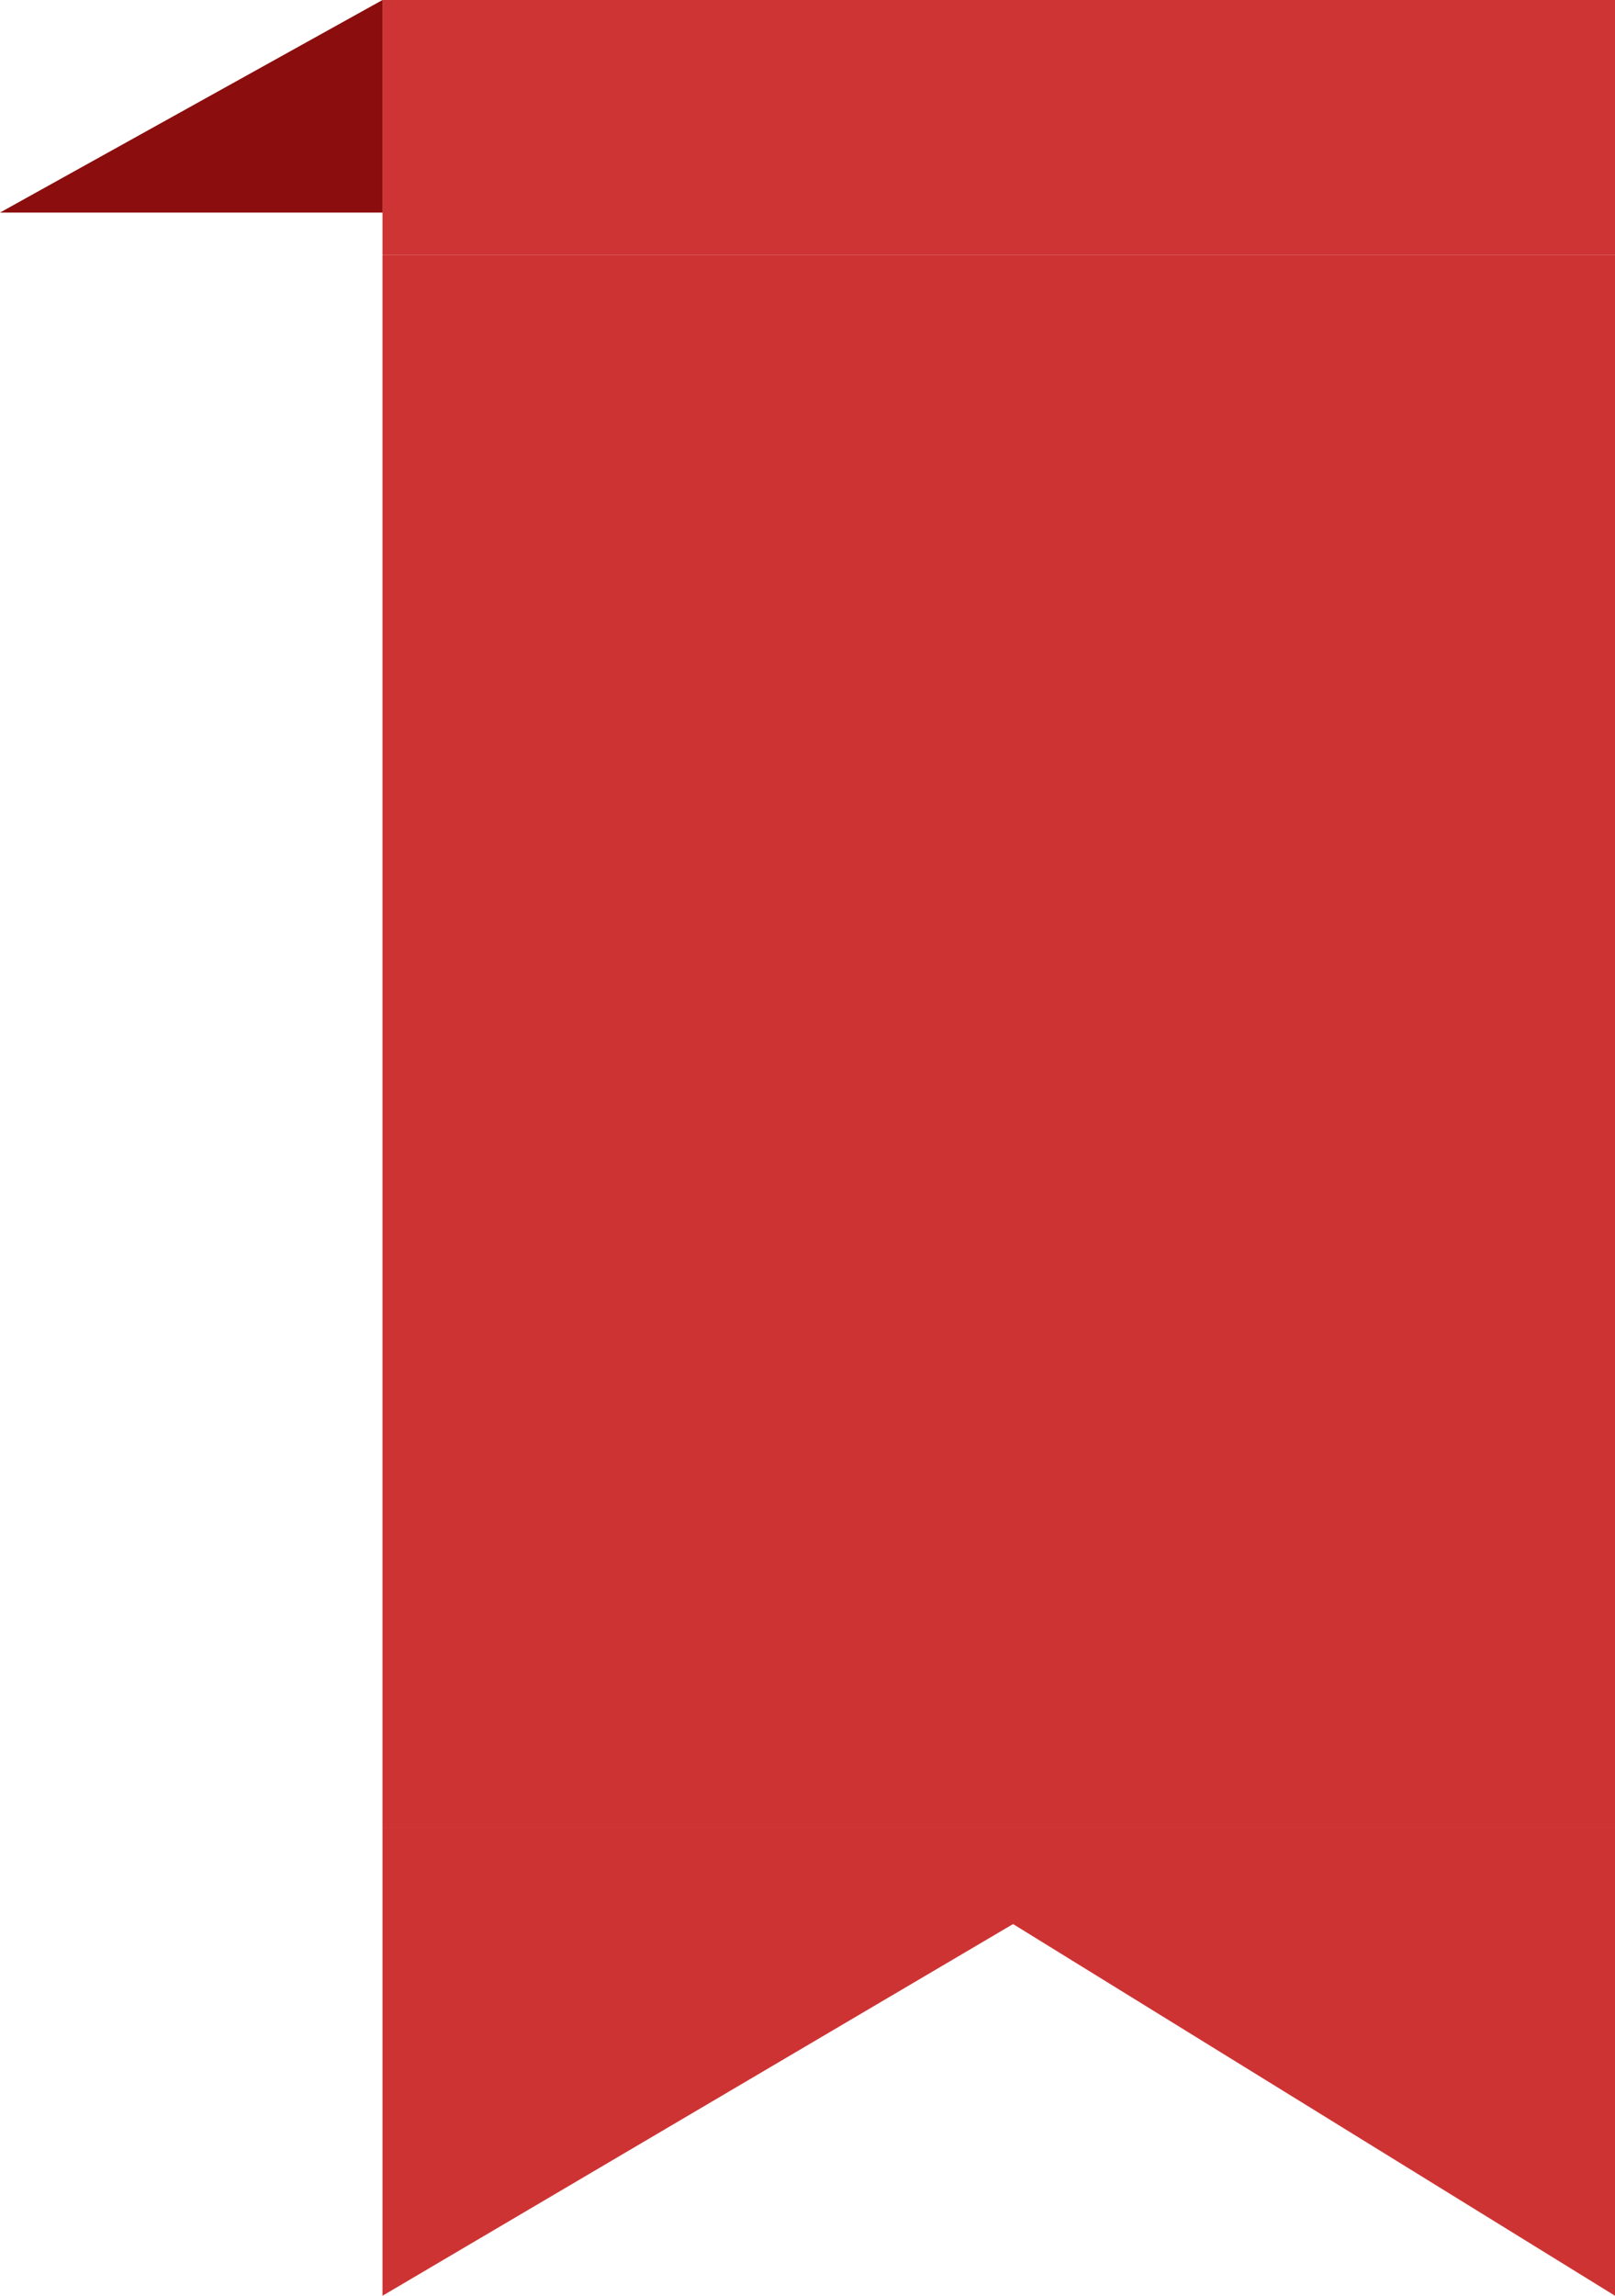
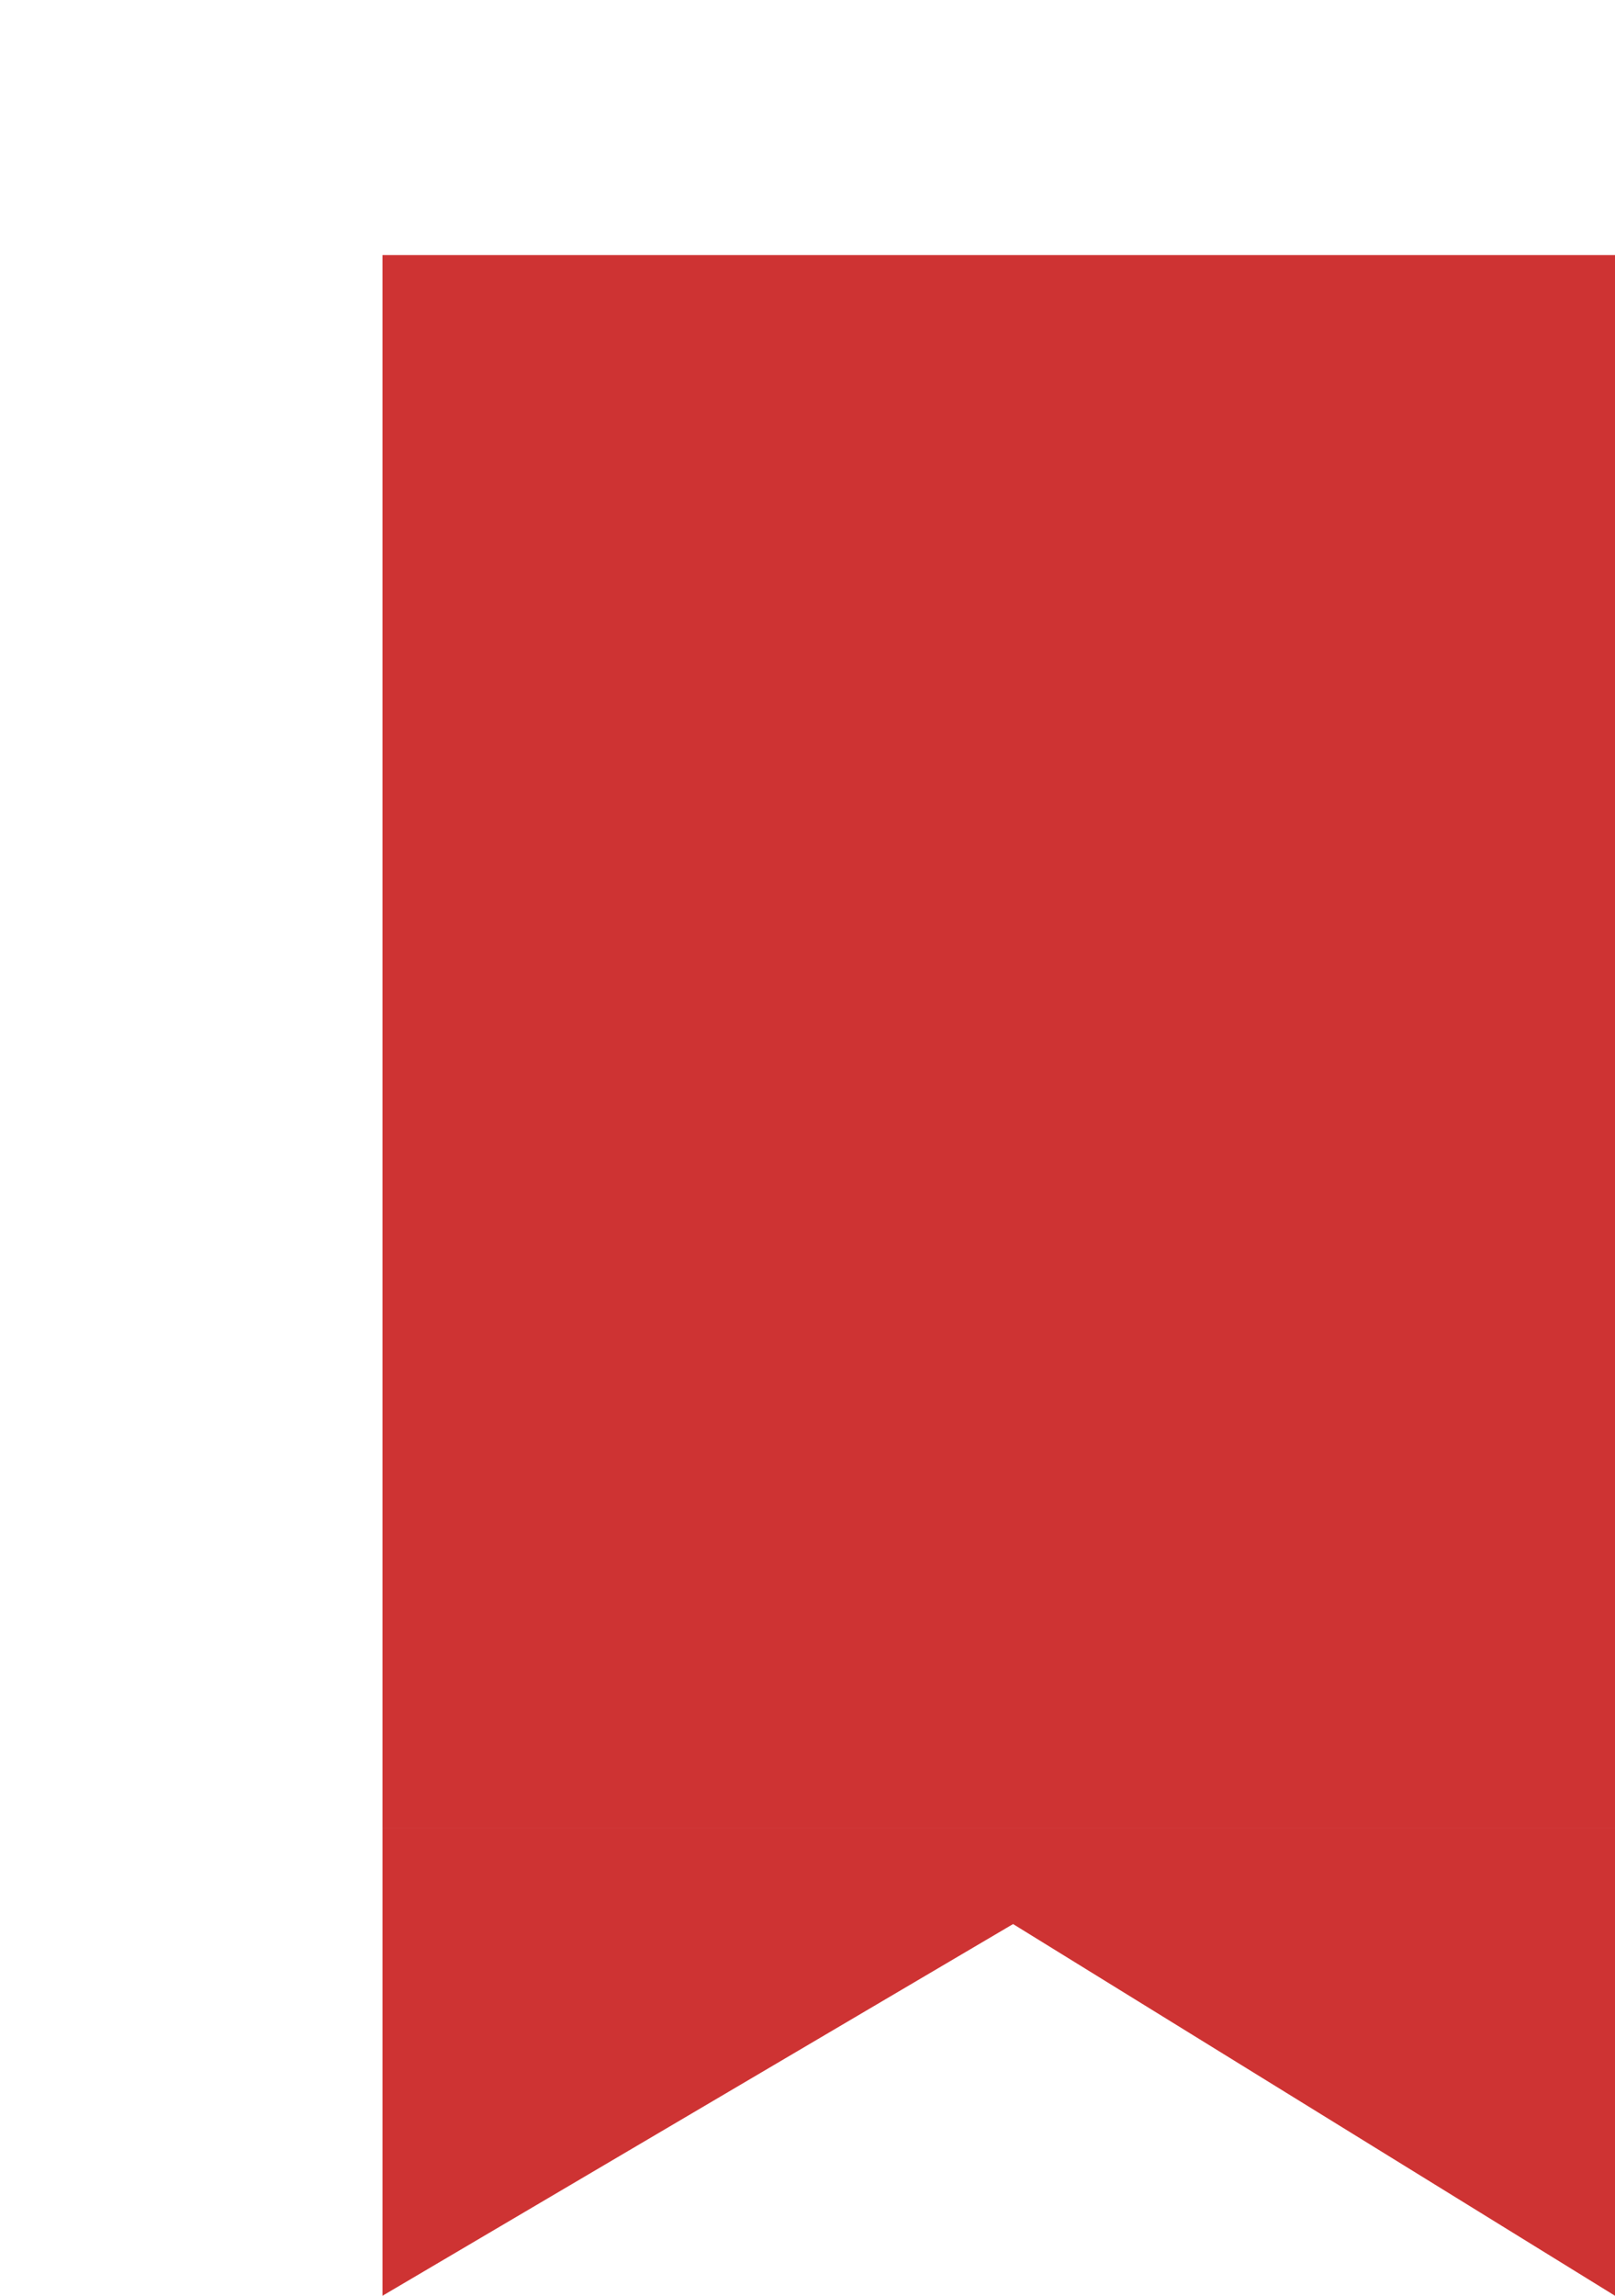
<svg xmlns="http://www.w3.org/2000/svg" width="38" height="54" viewBox="0 0 38 54" fill="none">
  <rect x="38" y="6" width="37" height="29" transform="rotate(90 38 6)" fill="#C20101" fill-opacity="0.8" />
-   <path d="M38 0L38 6L9 6L9 -1.26763e-06L38 0Z" fill="#CE3434" />
-   <path d="M-2.86385e-07 5L9 0L9 5L-2.86385e-07 5Z" fill="#8B0D0D" />
+   <path d="M-2.86385e-07 5L9 5L-2.86385e-07 5Z" fill="#8B0D0D" />
  <path d="M38 43L38 54L23.837 45.257L9 54L9 43L38 43Z" fill="#C20101" fill-opacity="0.8" />
</svg>